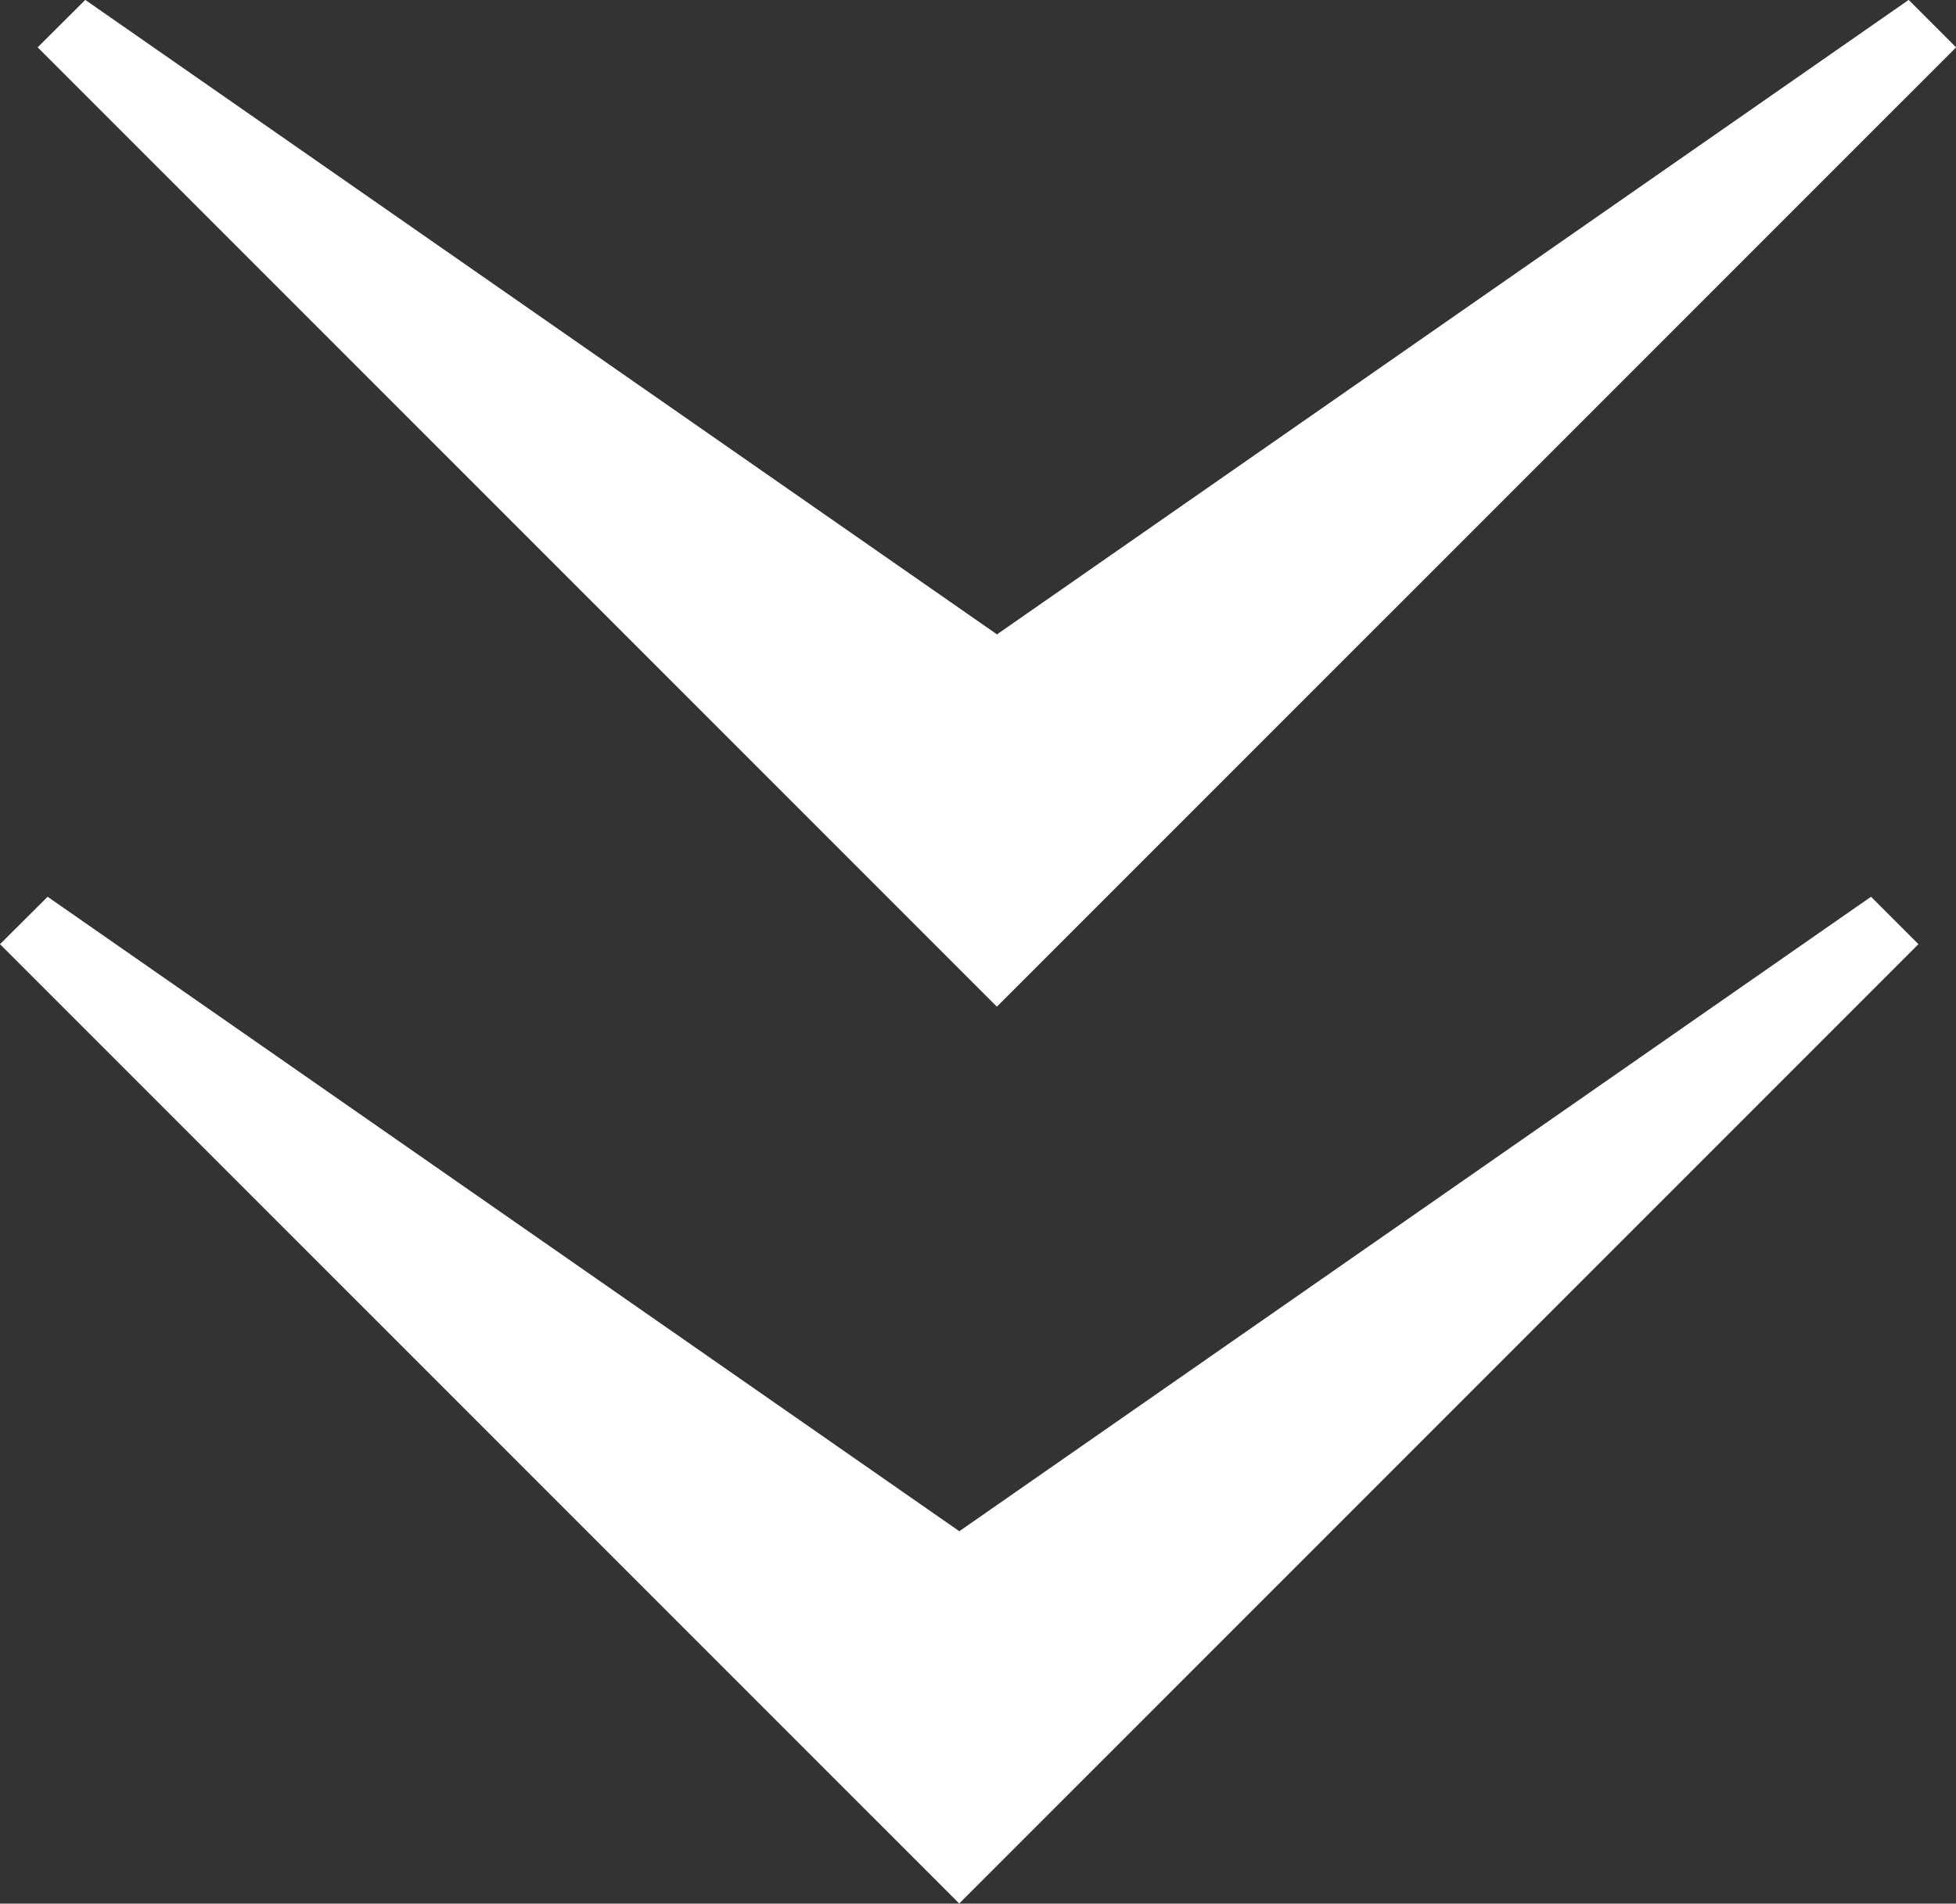
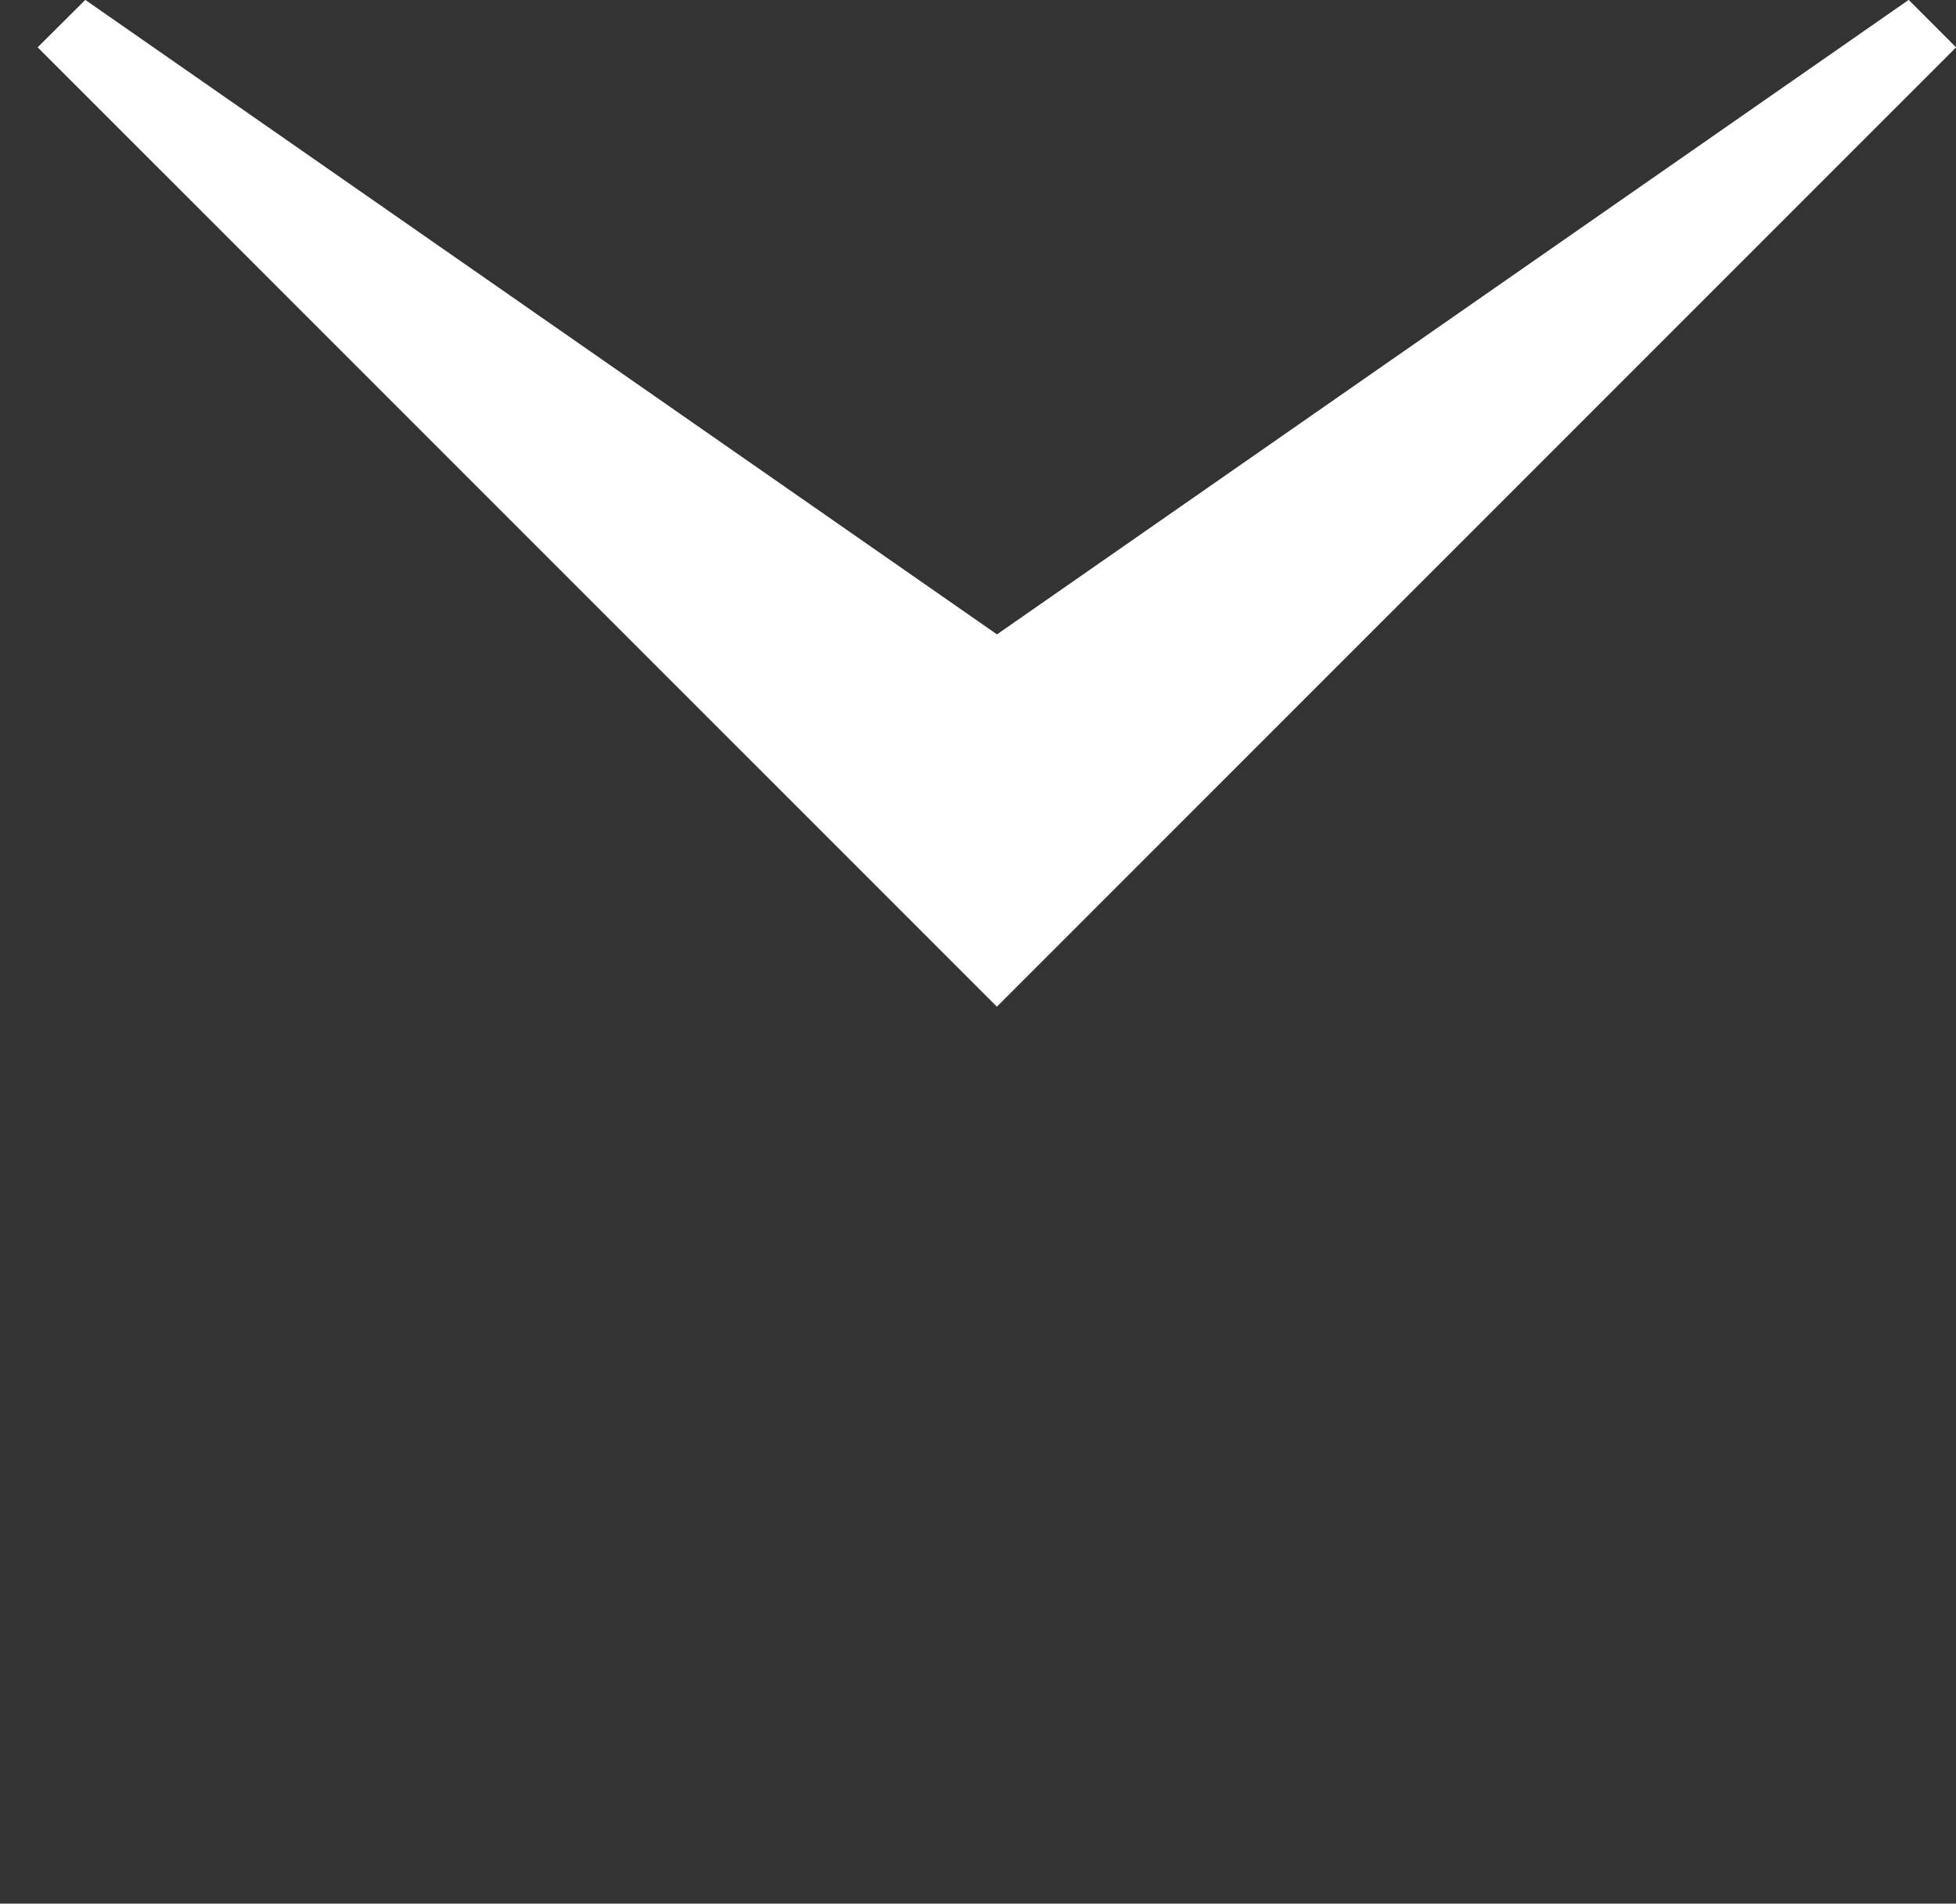
<svg xmlns="http://www.w3.org/2000/svg" width="19.633" height="19.103" viewBox="0 0 19.633 19.103">
  <rect x="0" y="0" width="19.633" height="19.103" fill="#333333" stroke="none" />
  <g transform="translate(-271.872 -924.576)">
-     <path d="M-6936.184-1209.386l9.627-9.628-9.627-9.628-.476.476,6.367,9.151-6.367,9.151Z" transform="translate(-937.136 7861.235) rotate(90)" fill="#fff" />
-     <path d="M-6936.184-1209.386l9.627-9.628-9.627-9.628-.476.476,6.367,9.151-6.367,9.151Z" transform="translate(-937.514 7870.235) rotate(90)" fill="#fff" />
+     <path d="M-6936.184-1209.386l9.627-9.628-9.627-9.628-.476.476,6.367,9.151-6.367,9.151" transform="translate(-937.136 7861.235) rotate(90)" fill="#fff" />
  </g>
</svg>